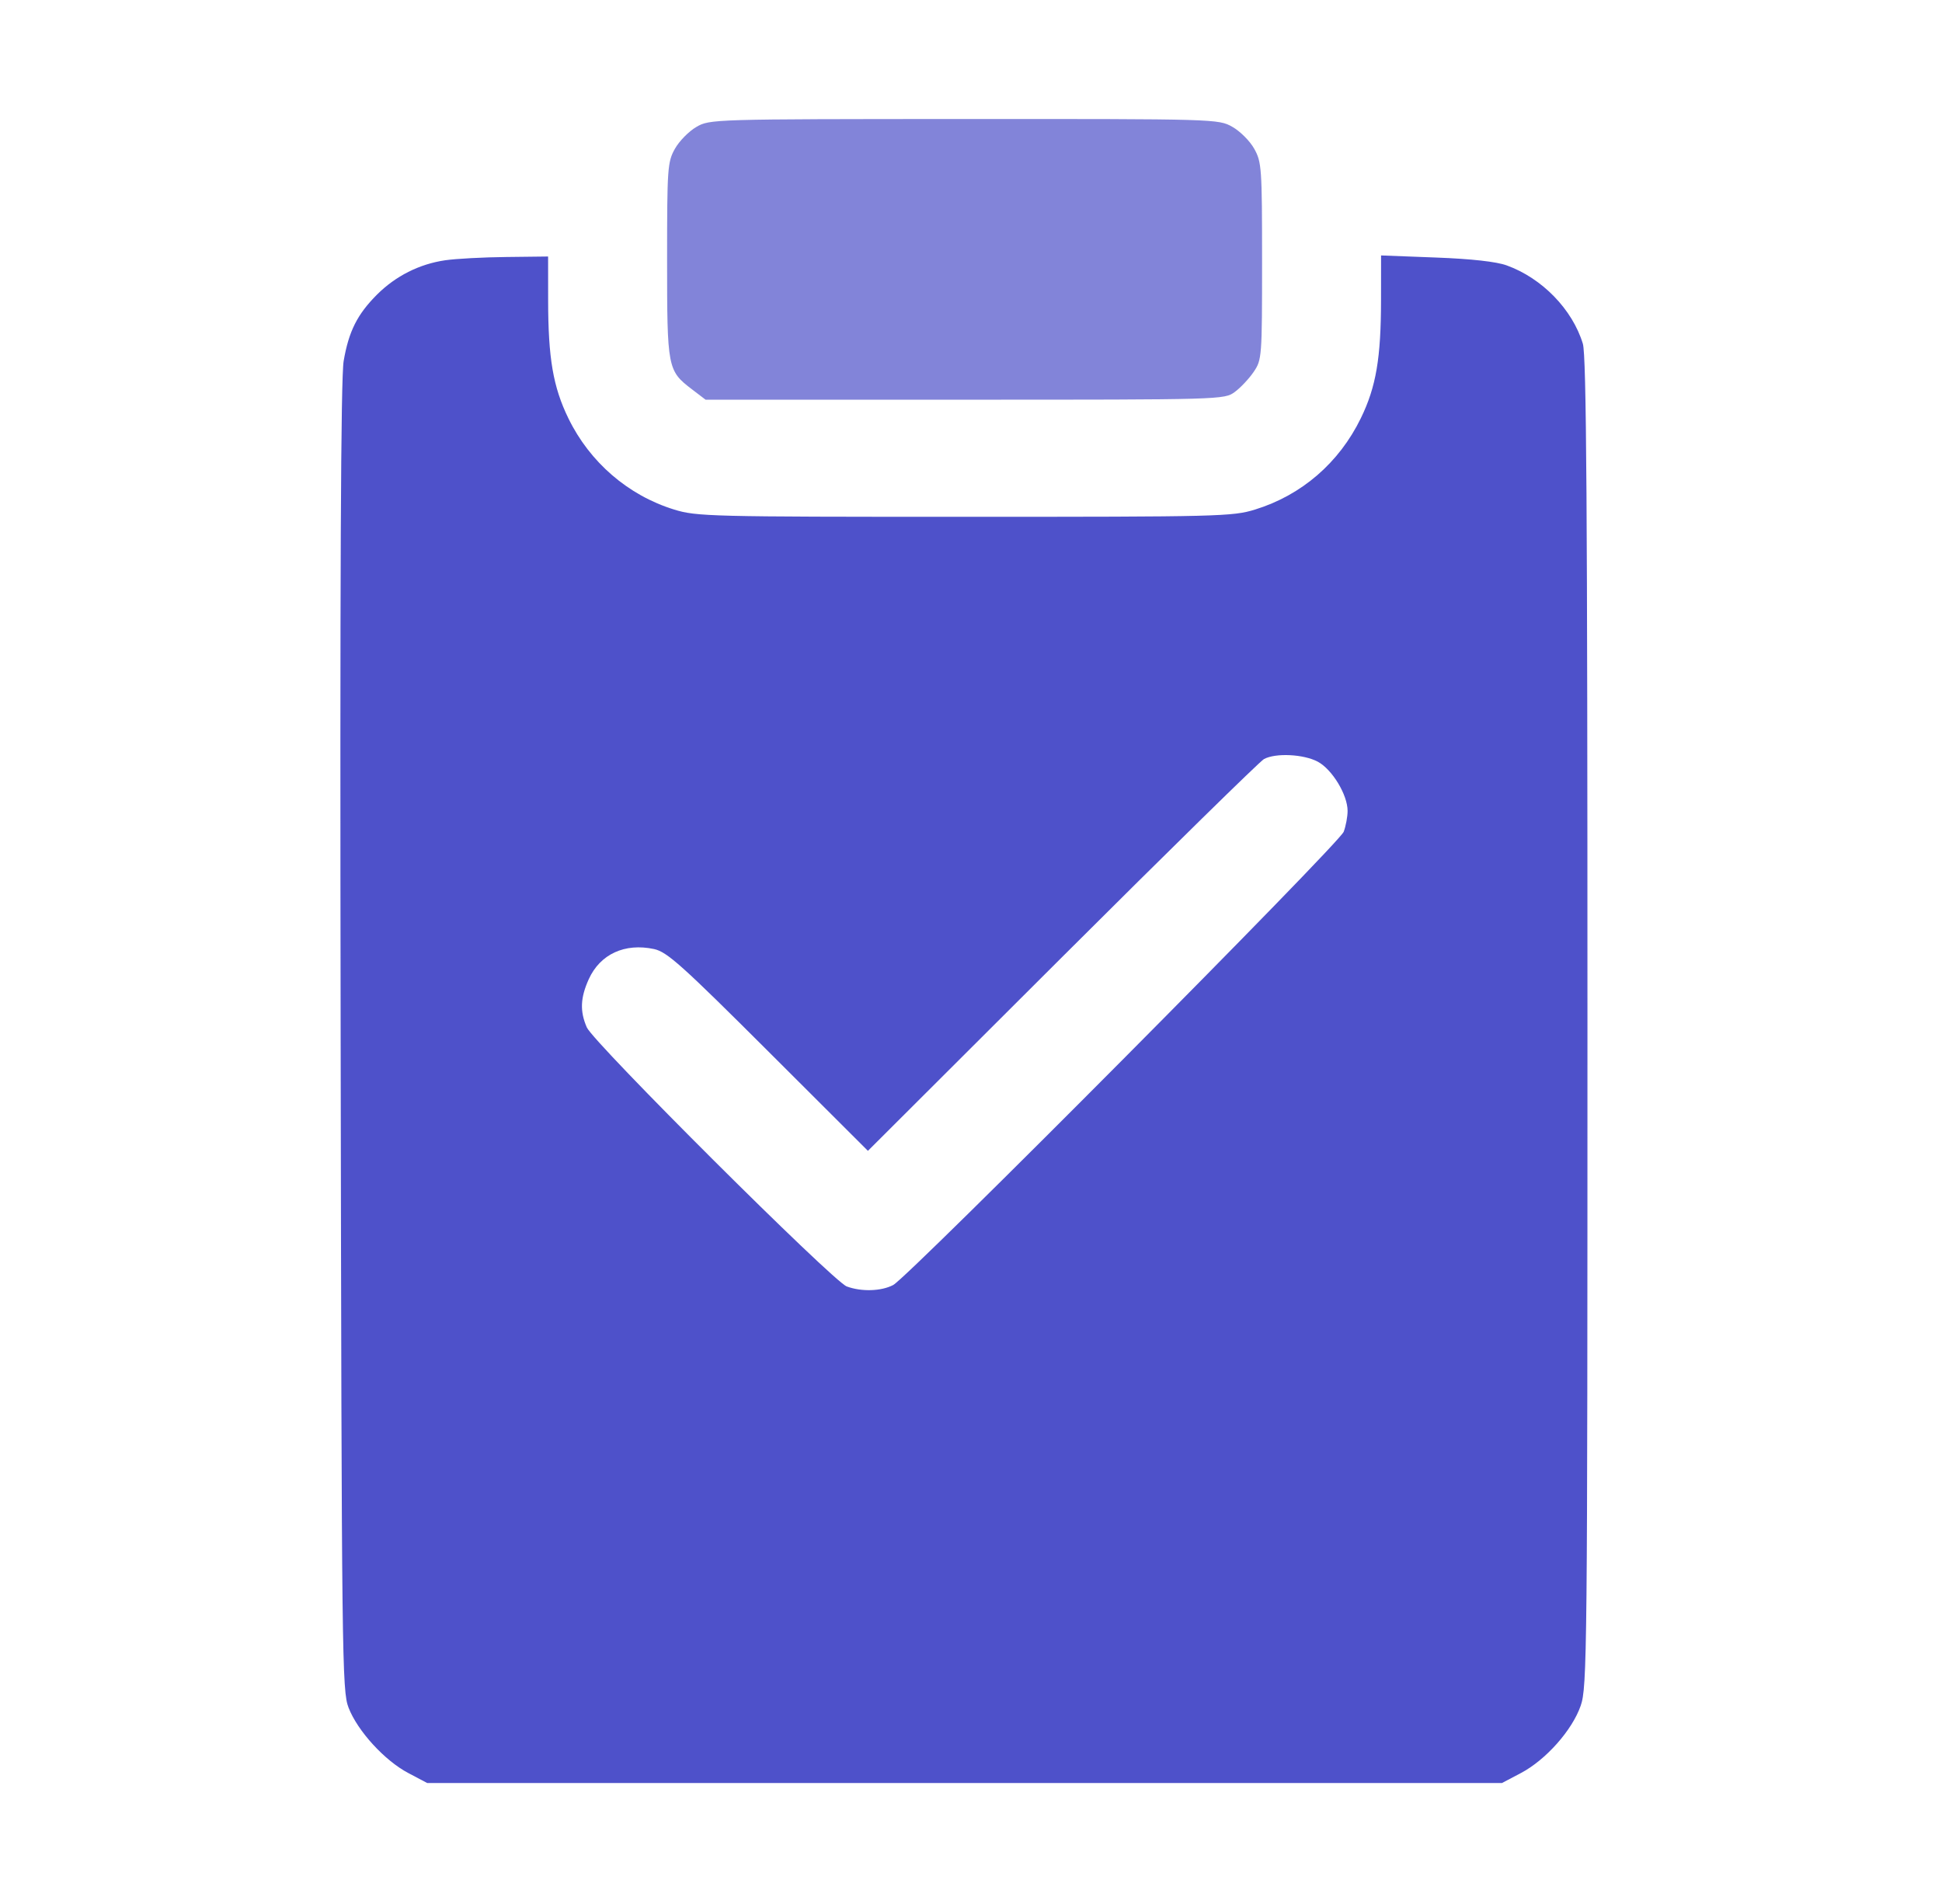
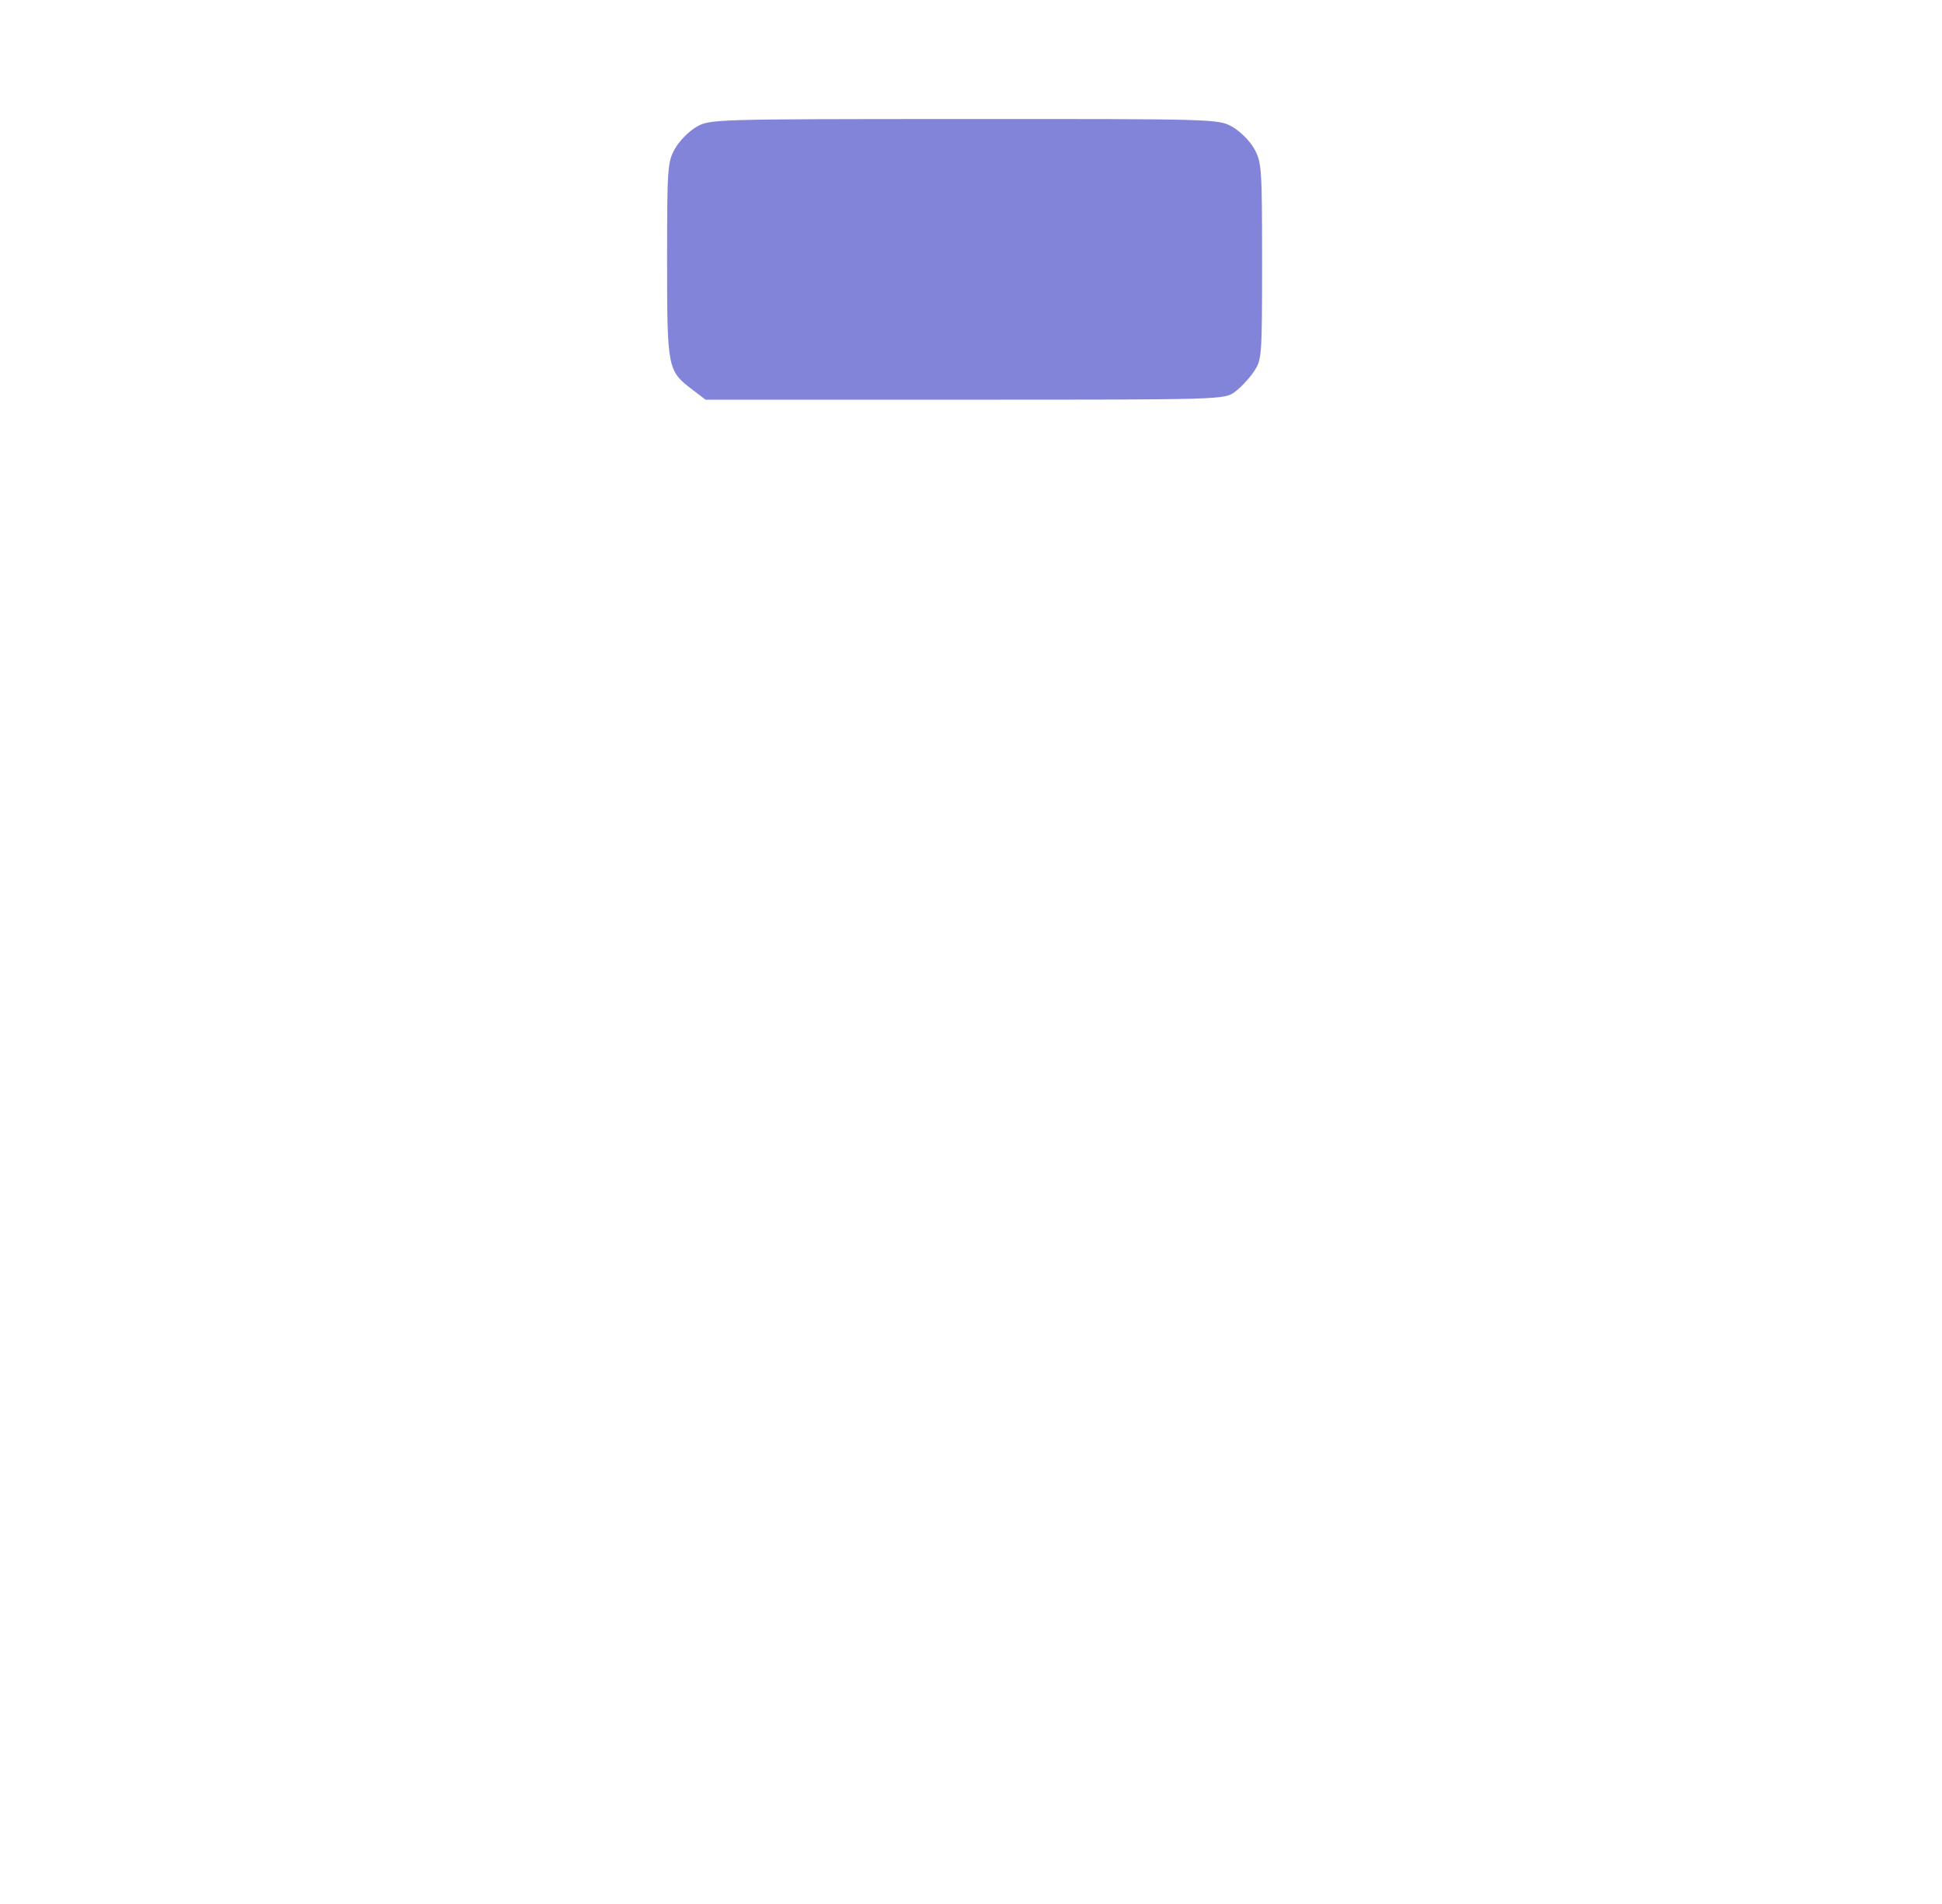
<svg xmlns="http://www.w3.org/2000/svg" width="51" height="50" viewBox="0 0 51 50" fill="none">
-   <path fill-rule="evenodd" clip-rule="evenodd" d="M9.899 7.738C10.39 7.248 11.012 6.934 11.69 6.835C11.969 6.794 12.691 6.755 13.296 6.749L14.394 6.736L14.395 7.884C14.396 9.408 14.525 10.161 14.928 10.988C15.489 12.139 16.497 13.008 17.7 13.38C18.293 13.564 18.64 13.572 25.332 13.572C32.024 13.572 32.37 13.564 32.963 13.38C34.183 13.003 35.167 12.153 35.737 10.984C36.139 10.159 36.267 9.406 36.268 7.87L36.269 6.708L37.71 6.763C38.642 6.798 39.298 6.871 39.57 6.97C40.498 7.306 41.294 8.125 41.568 9.026C41.662 9.334 41.689 13.284 41.689 26.854C41.689 43.46 41.681 44.309 41.511 44.795C41.287 45.438 40.596 46.216 39.942 46.561L39.443 46.824H25.332H11.22L10.722 46.561C10.101 46.234 9.391 45.457 9.154 44.846C8.982 44.403 8.973 43.623 8.946 27.244C8.926 15.178 8.95 9.921 9.025 9.481C9.158 8.703 9.382 8.256 9.899 7.738ZM27.895 25.131C30.702 22.331 33.086 19.993 33.193 19.934C33.5 19.768 34.235 19.804 34.608 20.003C34.987 20.207 35.39 20.873 35.39 21.296C35.39 21.445 35.344 21.691 35.288 21.842C35.173 22.153 23.866 33.527 23.457 33.745C23.146 33.91 22.623 33.926 22.237 33.783C21.872 33.647 15.585 27.382 15.41 26.979C15.226 26.556 15.241 26.202 15.462 25.714C15.761 25.056 16.408 24.758 17.177 24.923C17.517 24.996 17.908 25.346 20.18 27.614L22.793 30.222L27.895 25.131Z" fill="#4E51CA" />
  <path d="M18.287 3.334C18.091 3.447 17.838 3.705 17.725 3.906C17.53 4.253 17.519 4.41 17.519 6.828C17.519 9.672 17.531 9.735 18.171 10.223L18.529 10.496H25.341C32.1 10.496 32.155 10.495 32.429 10.292C32.581 10.18 32.804 9.942 32.924 9.765C33.139 9.45 33.144 9.377 33.144 6.857C33.144 4.406 33.133 4.254 32.937 3.905C32.824 3.702 32.565 3.444 32.362 3.33C31.998 3.125 31.939 3.123 25.318 3.125C18.704 3.128 18.639 3.129 18.287 3.334Z" fill="#4E51CA" fill-opacity="0.7" />
</svg>